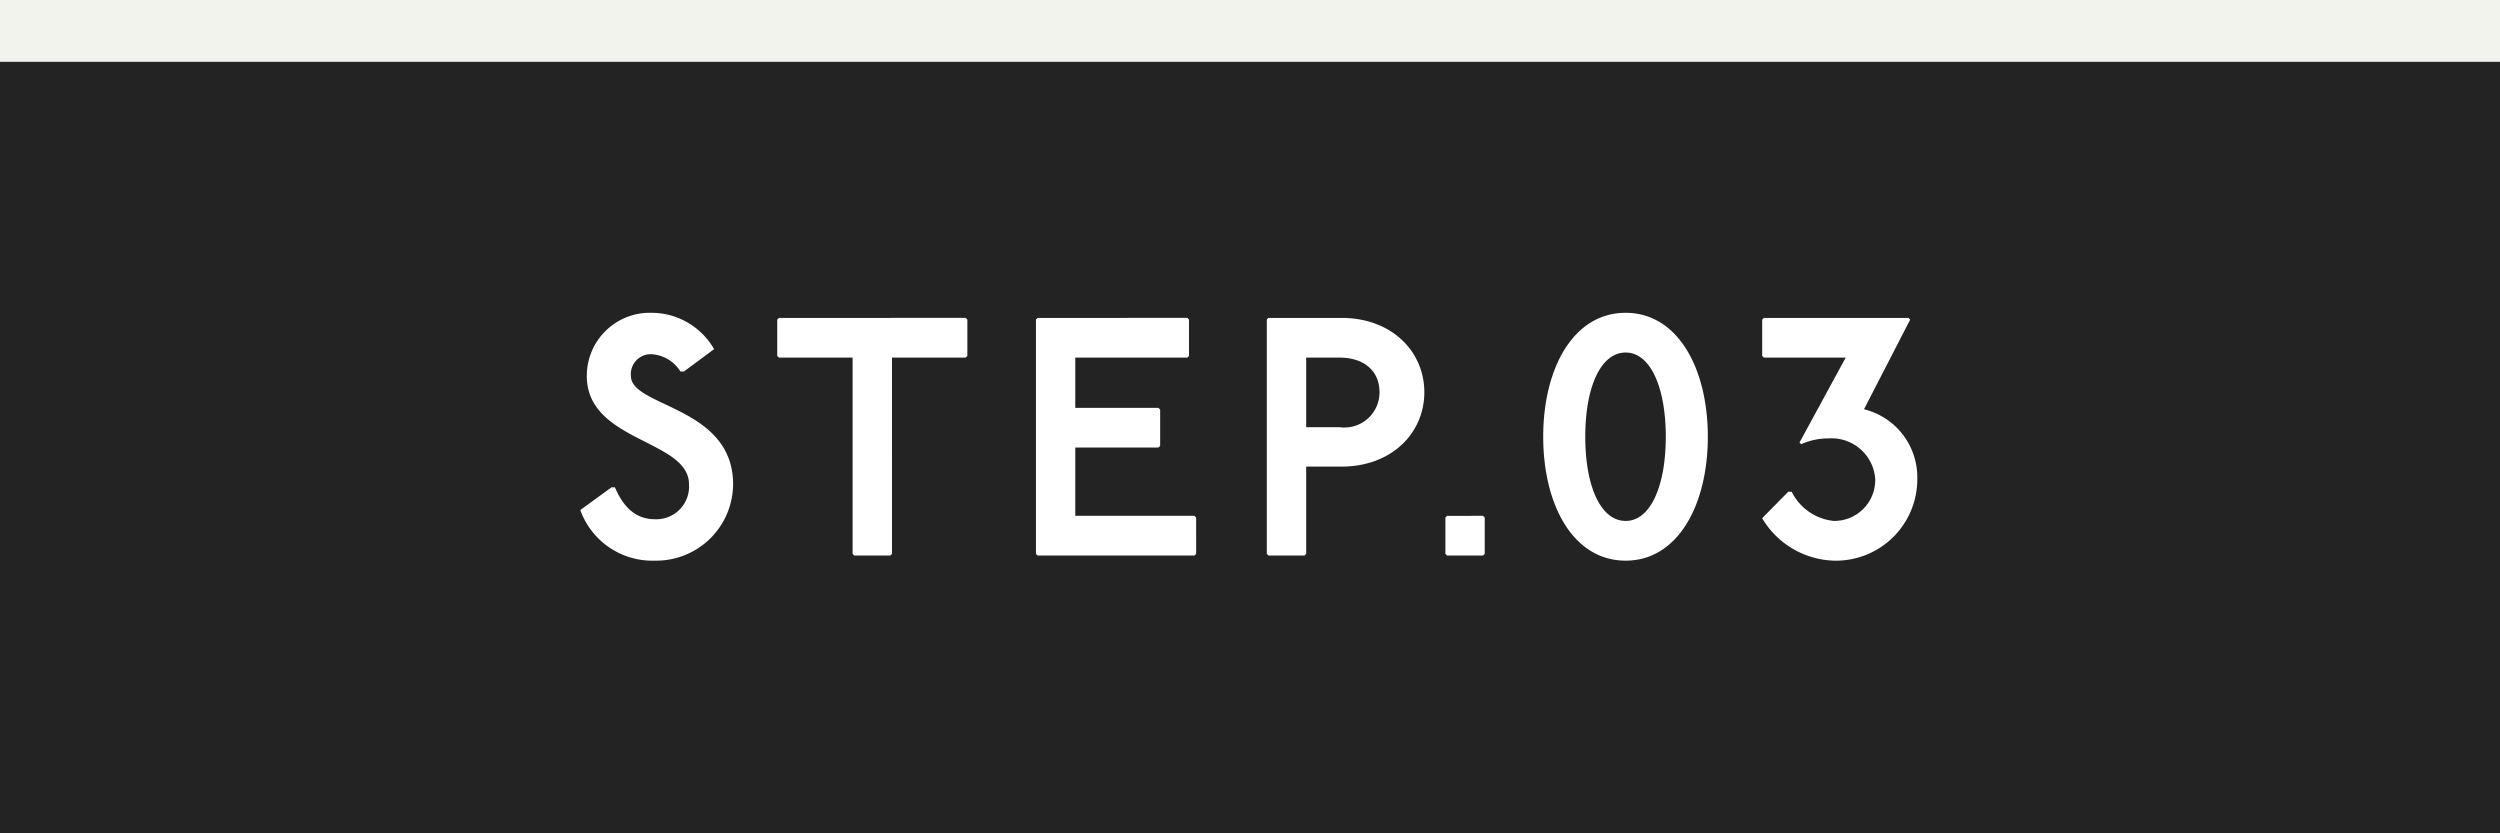
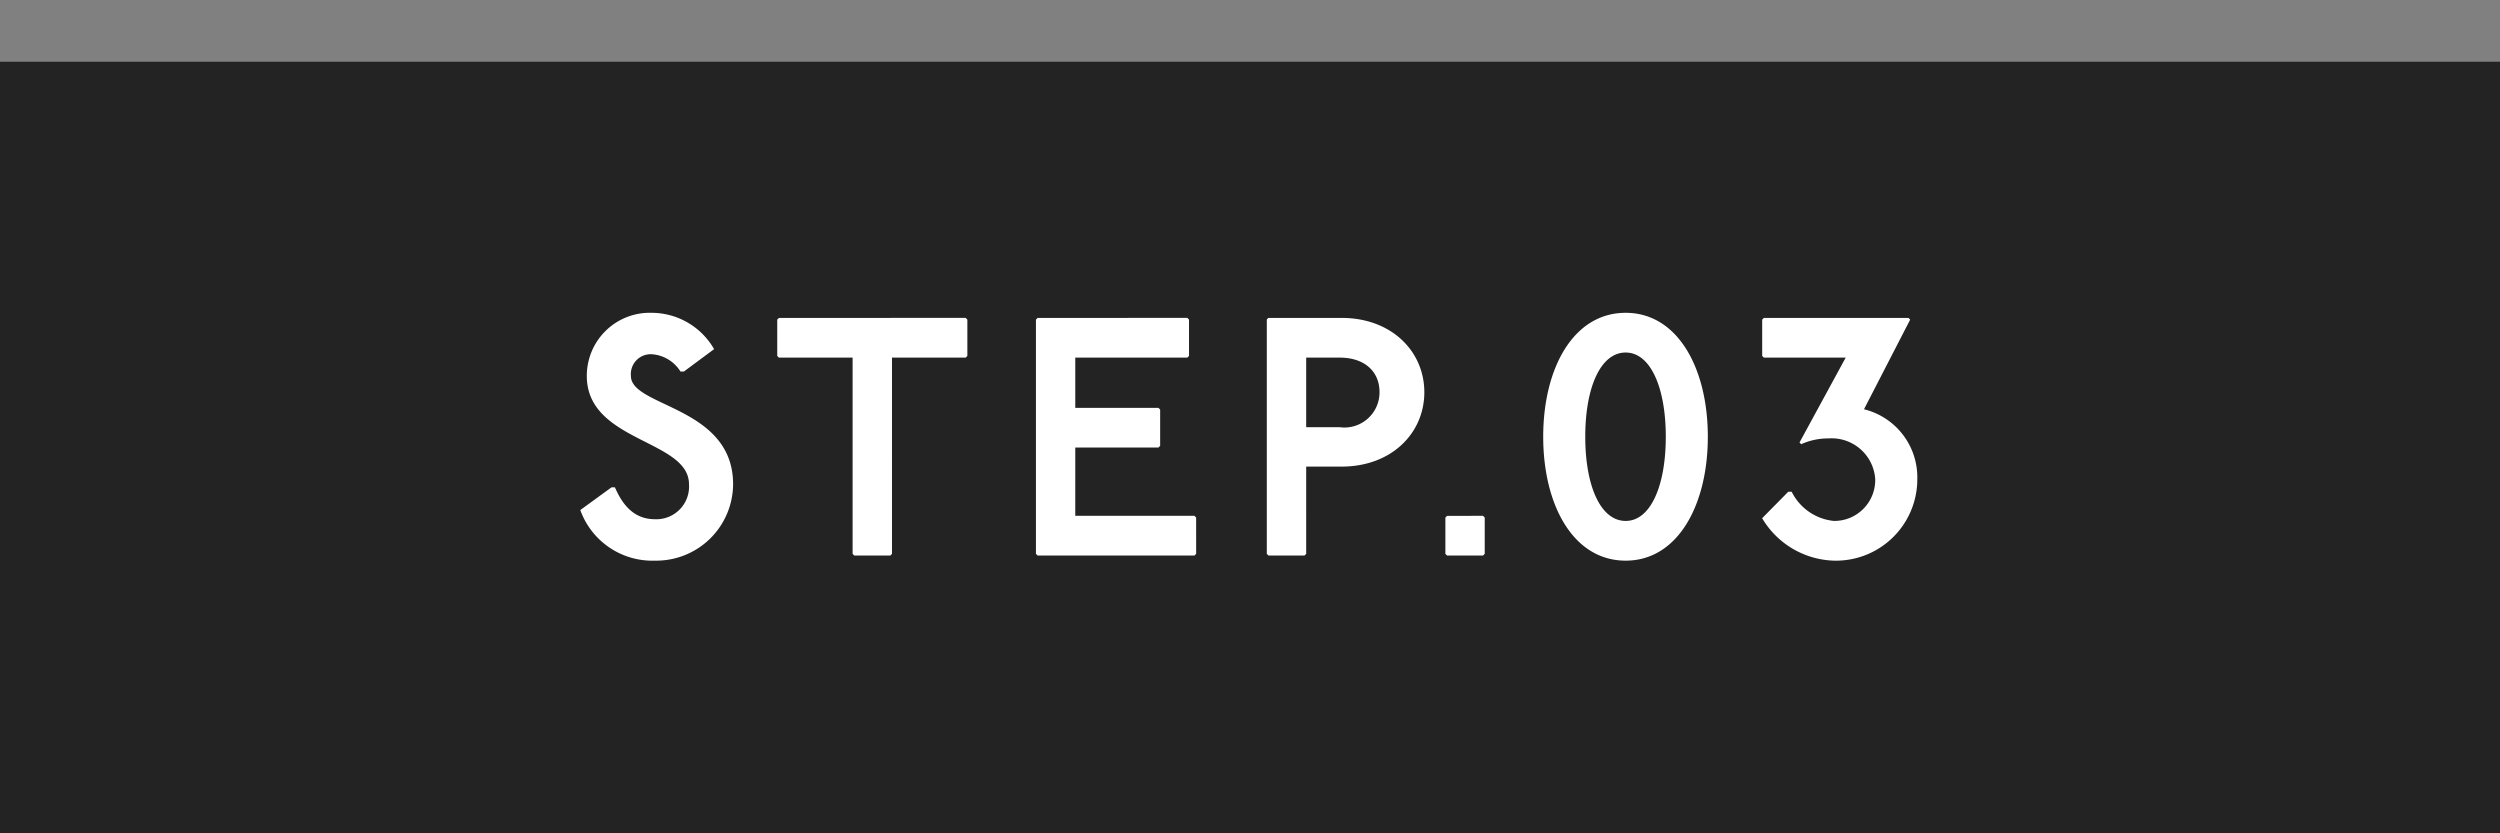
<svg xmlns="http://www.w3.org/2000/svg" width="162" height="54" viewBox="0 0 162 54">
  <rect x="0" y="0" width="162" height="54" fill="#808080" stroke="none" />
  <g id="num03" transform="translate(-879 -2560)">
    <g id="num03-2" data-name="num03" transform="translate(439 1267)">
      <rect id="長方形_30280" data-name="長方形 30280" width="162" height="50" transform="translate(440 1297)" fill="#232323" />
      <path id="パス_167933" data-name="パス 167933" d="M-36.685-11.924l1.958-1.452a4.677,4.677,0,0,0-4.048-2.354,4.082,4.082,0,0,0-4.2,4.092c0,4.29,6.622,4.114,6.622,7.018a2.12,2.12,0,0,1-2.2,2.266c-1.122,0-1.98-.616-2.6-2.068h-.22l-2.024,1.474A4.962,4.962,0,0,0-38.555.33a4.982,4.982,0,0,0,5.06-4.95c0-5.06-6.622-4.994-6.622-7.018a1.289,1.289,0,0,1,1.342-1.408,2.377,2.377,0,0,1,1.87,1.122Zm6.16-3.476-.11.11v2.354l.11.11h4.774V-.11l.11.11h2.332l.11-.11V-12.826h4.774l.11-.11V-15.29l-.11-.11Zm16.764,0-.11.11V-.11l.11.11H-3.6l.11-.11V-2.464l-.11-.11h-7.722V-7h5.39l.11-.11V-9.46l-.11-.11h-5.39v-3.256h7.26l.11-.11V-15.29l-.11-.11Zm14.938,0-.088.11V-.11L1.2,0H3.531l.11-.11V-5.764H5.929c3.256,0,5.368-2.178,5.368-4.818S9.185-15.4,5.929-15.4Zm2.464,2.574H5.819c1.562,0,2.574.858,2.574,2.244A2.276,2.276,0,0,1,5.819-8.316H3.641Zm9.13,10.252-.11.11V-.11l.11.11H15.1l.11-.11V-2.464l-.11-.11ZM24.343-15.73C20.955-15.73,19-12.144,19-7.7S20.955.33,24.343.33c3.366,0,5.324-3.586,5.324-8.03S27.709-15.73,24.343-15.73Zm0,2.574c1.606,0,2.6,2.266,2.6,5.456s-.99,5.456-2.6,5.456c-1.628,0-2.618-2.266-2.618-5.456S22.715-13.156,24.343-13.156ZM33.3-15.4l-.11.11v2.354l.11.11h5.3l-2.992,5.5.11.11a4.225,4.225,0,0,1,1.76-.374,2.833,2.833,0,0,1,3.036,2.618,2.65,2.65,0,0,1-2.684,2.728A3.43,3.43,0,0,1,35.1-4.136h-.22L33.187-2.42A5.6,5.6,0,0,0,37.829.33a5.275,5.275,0,0,0,5.412-5.3,4.54,4.54,0,0,0-3.454-4.51l2.992-5.808-.11-.11Z" transform="translate(521 1329)" fill="#fff" />
    </g>
-     <rect id="長方形_30307" data-name="長方形 30307" width="162" height="4" transform="translate(879 2560)" fill="#f3f3ee" />
  </g>
</svg>